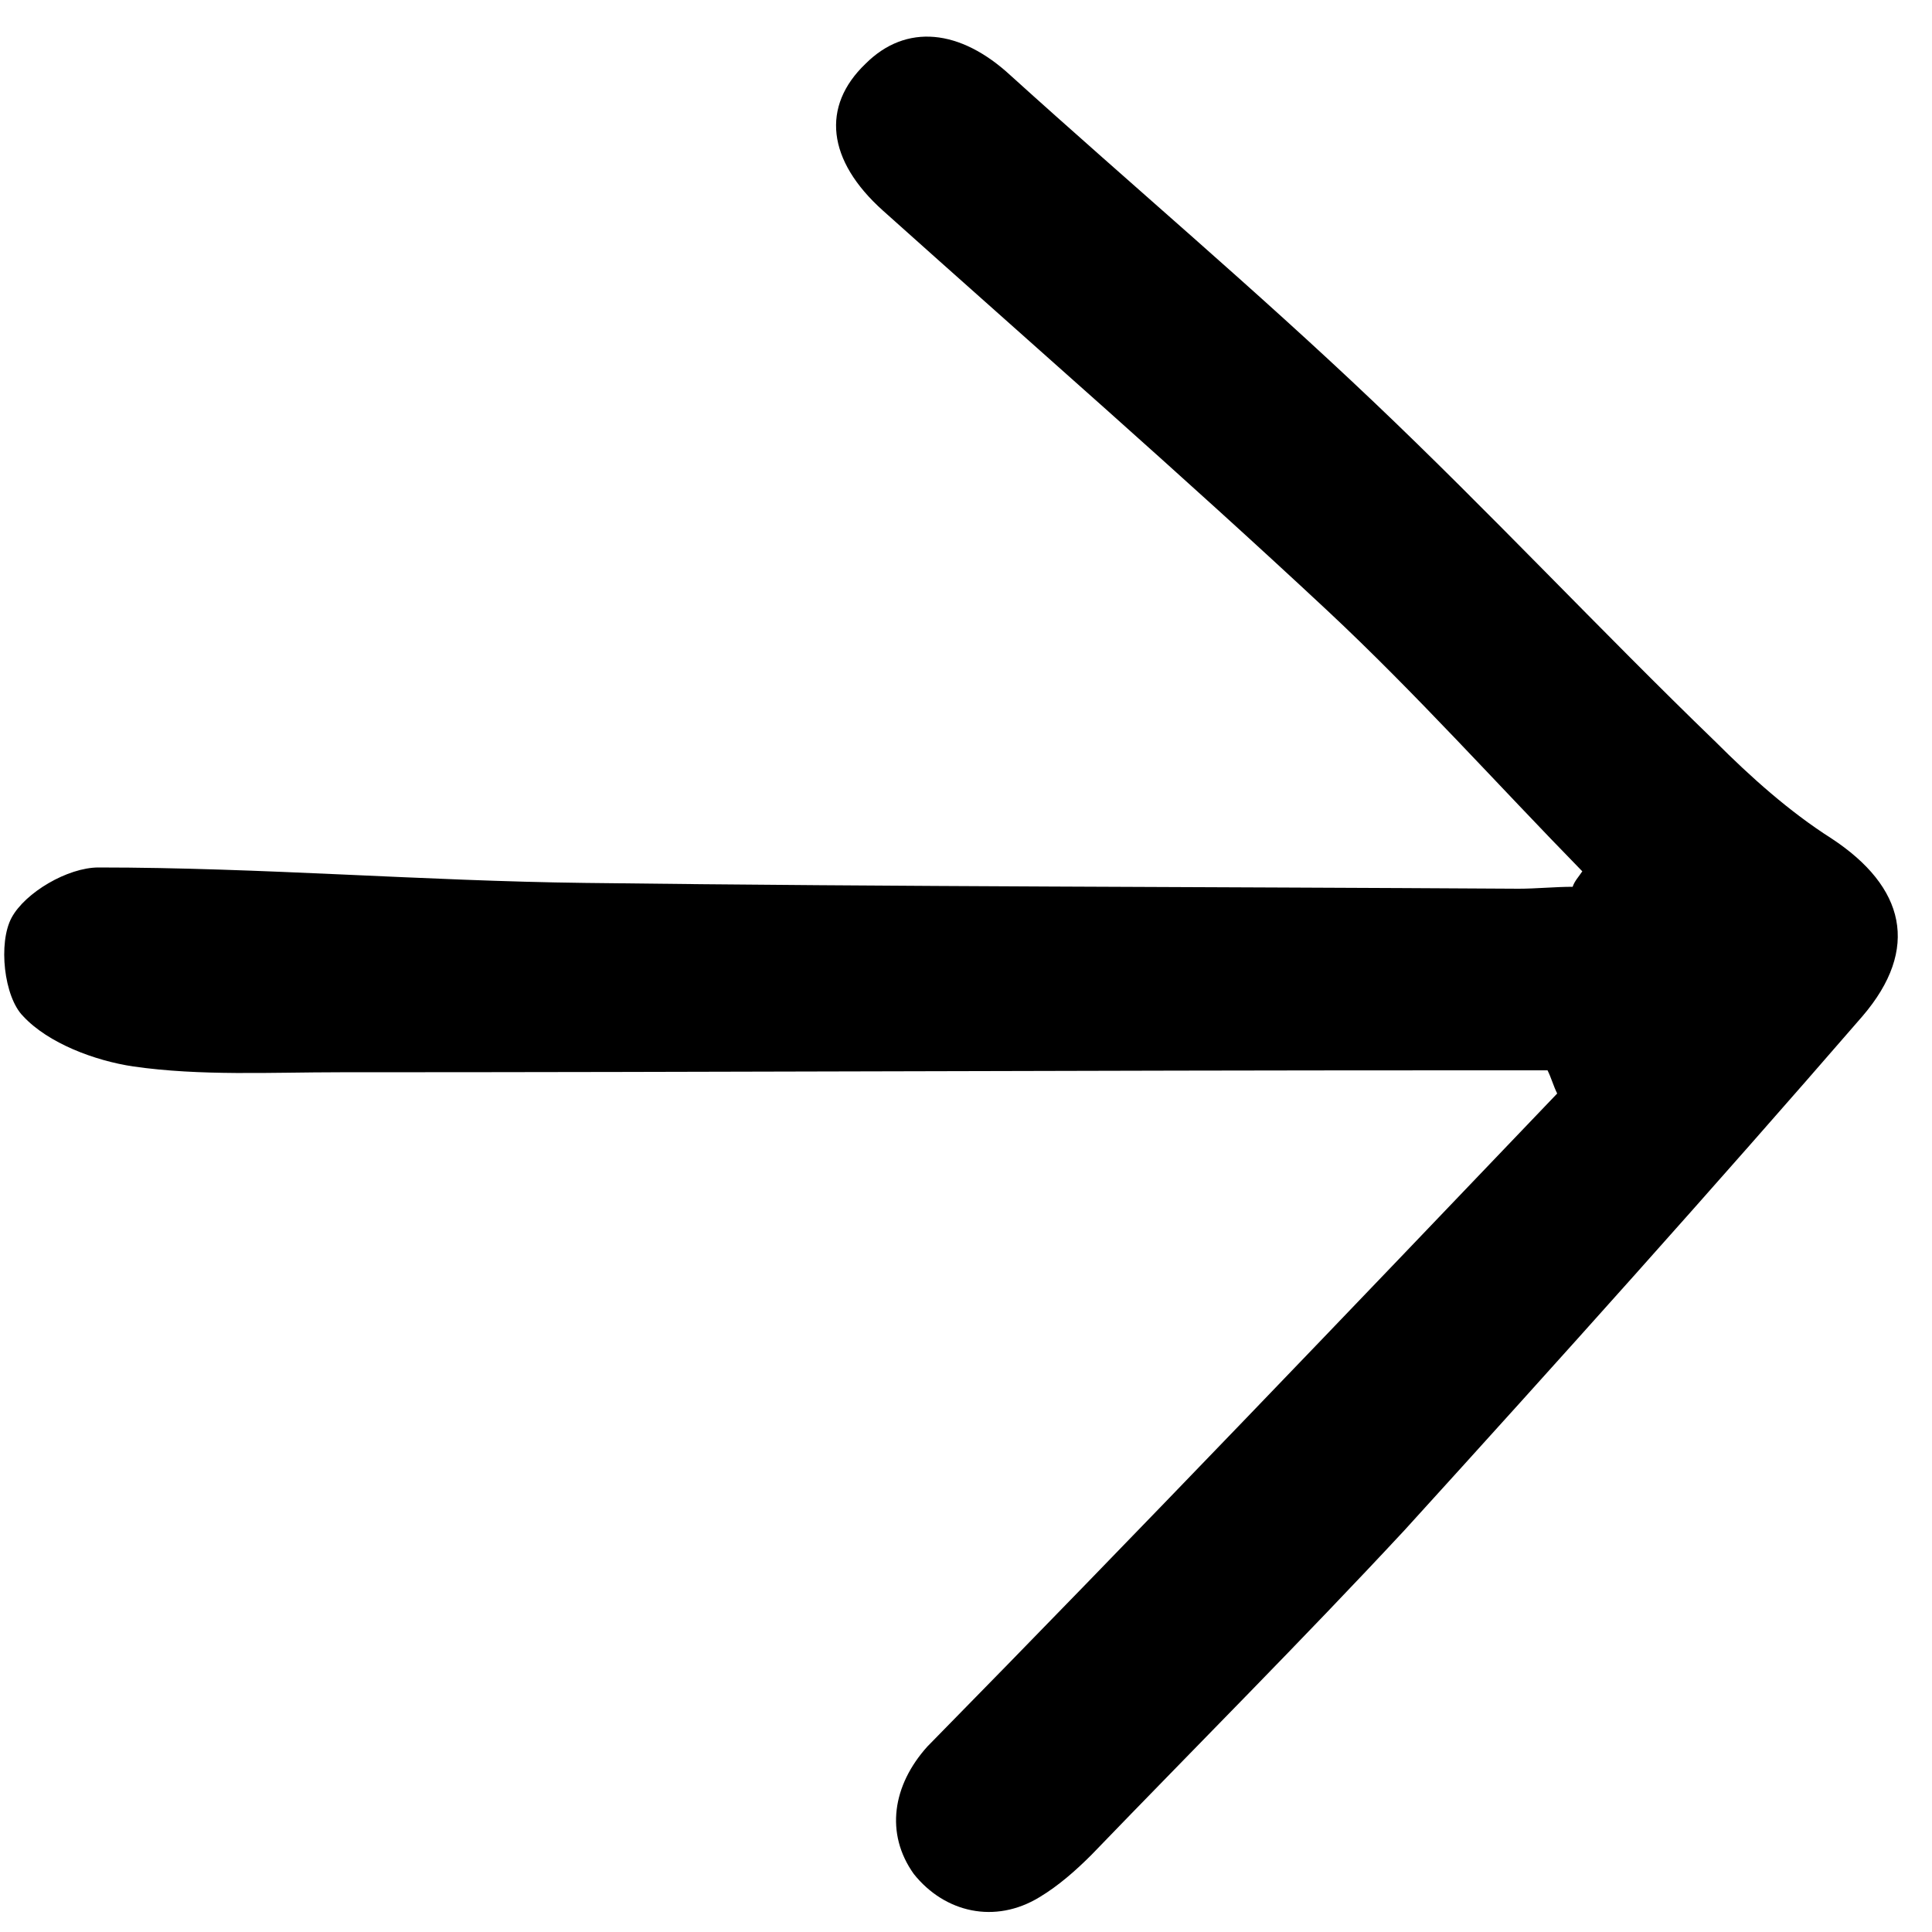
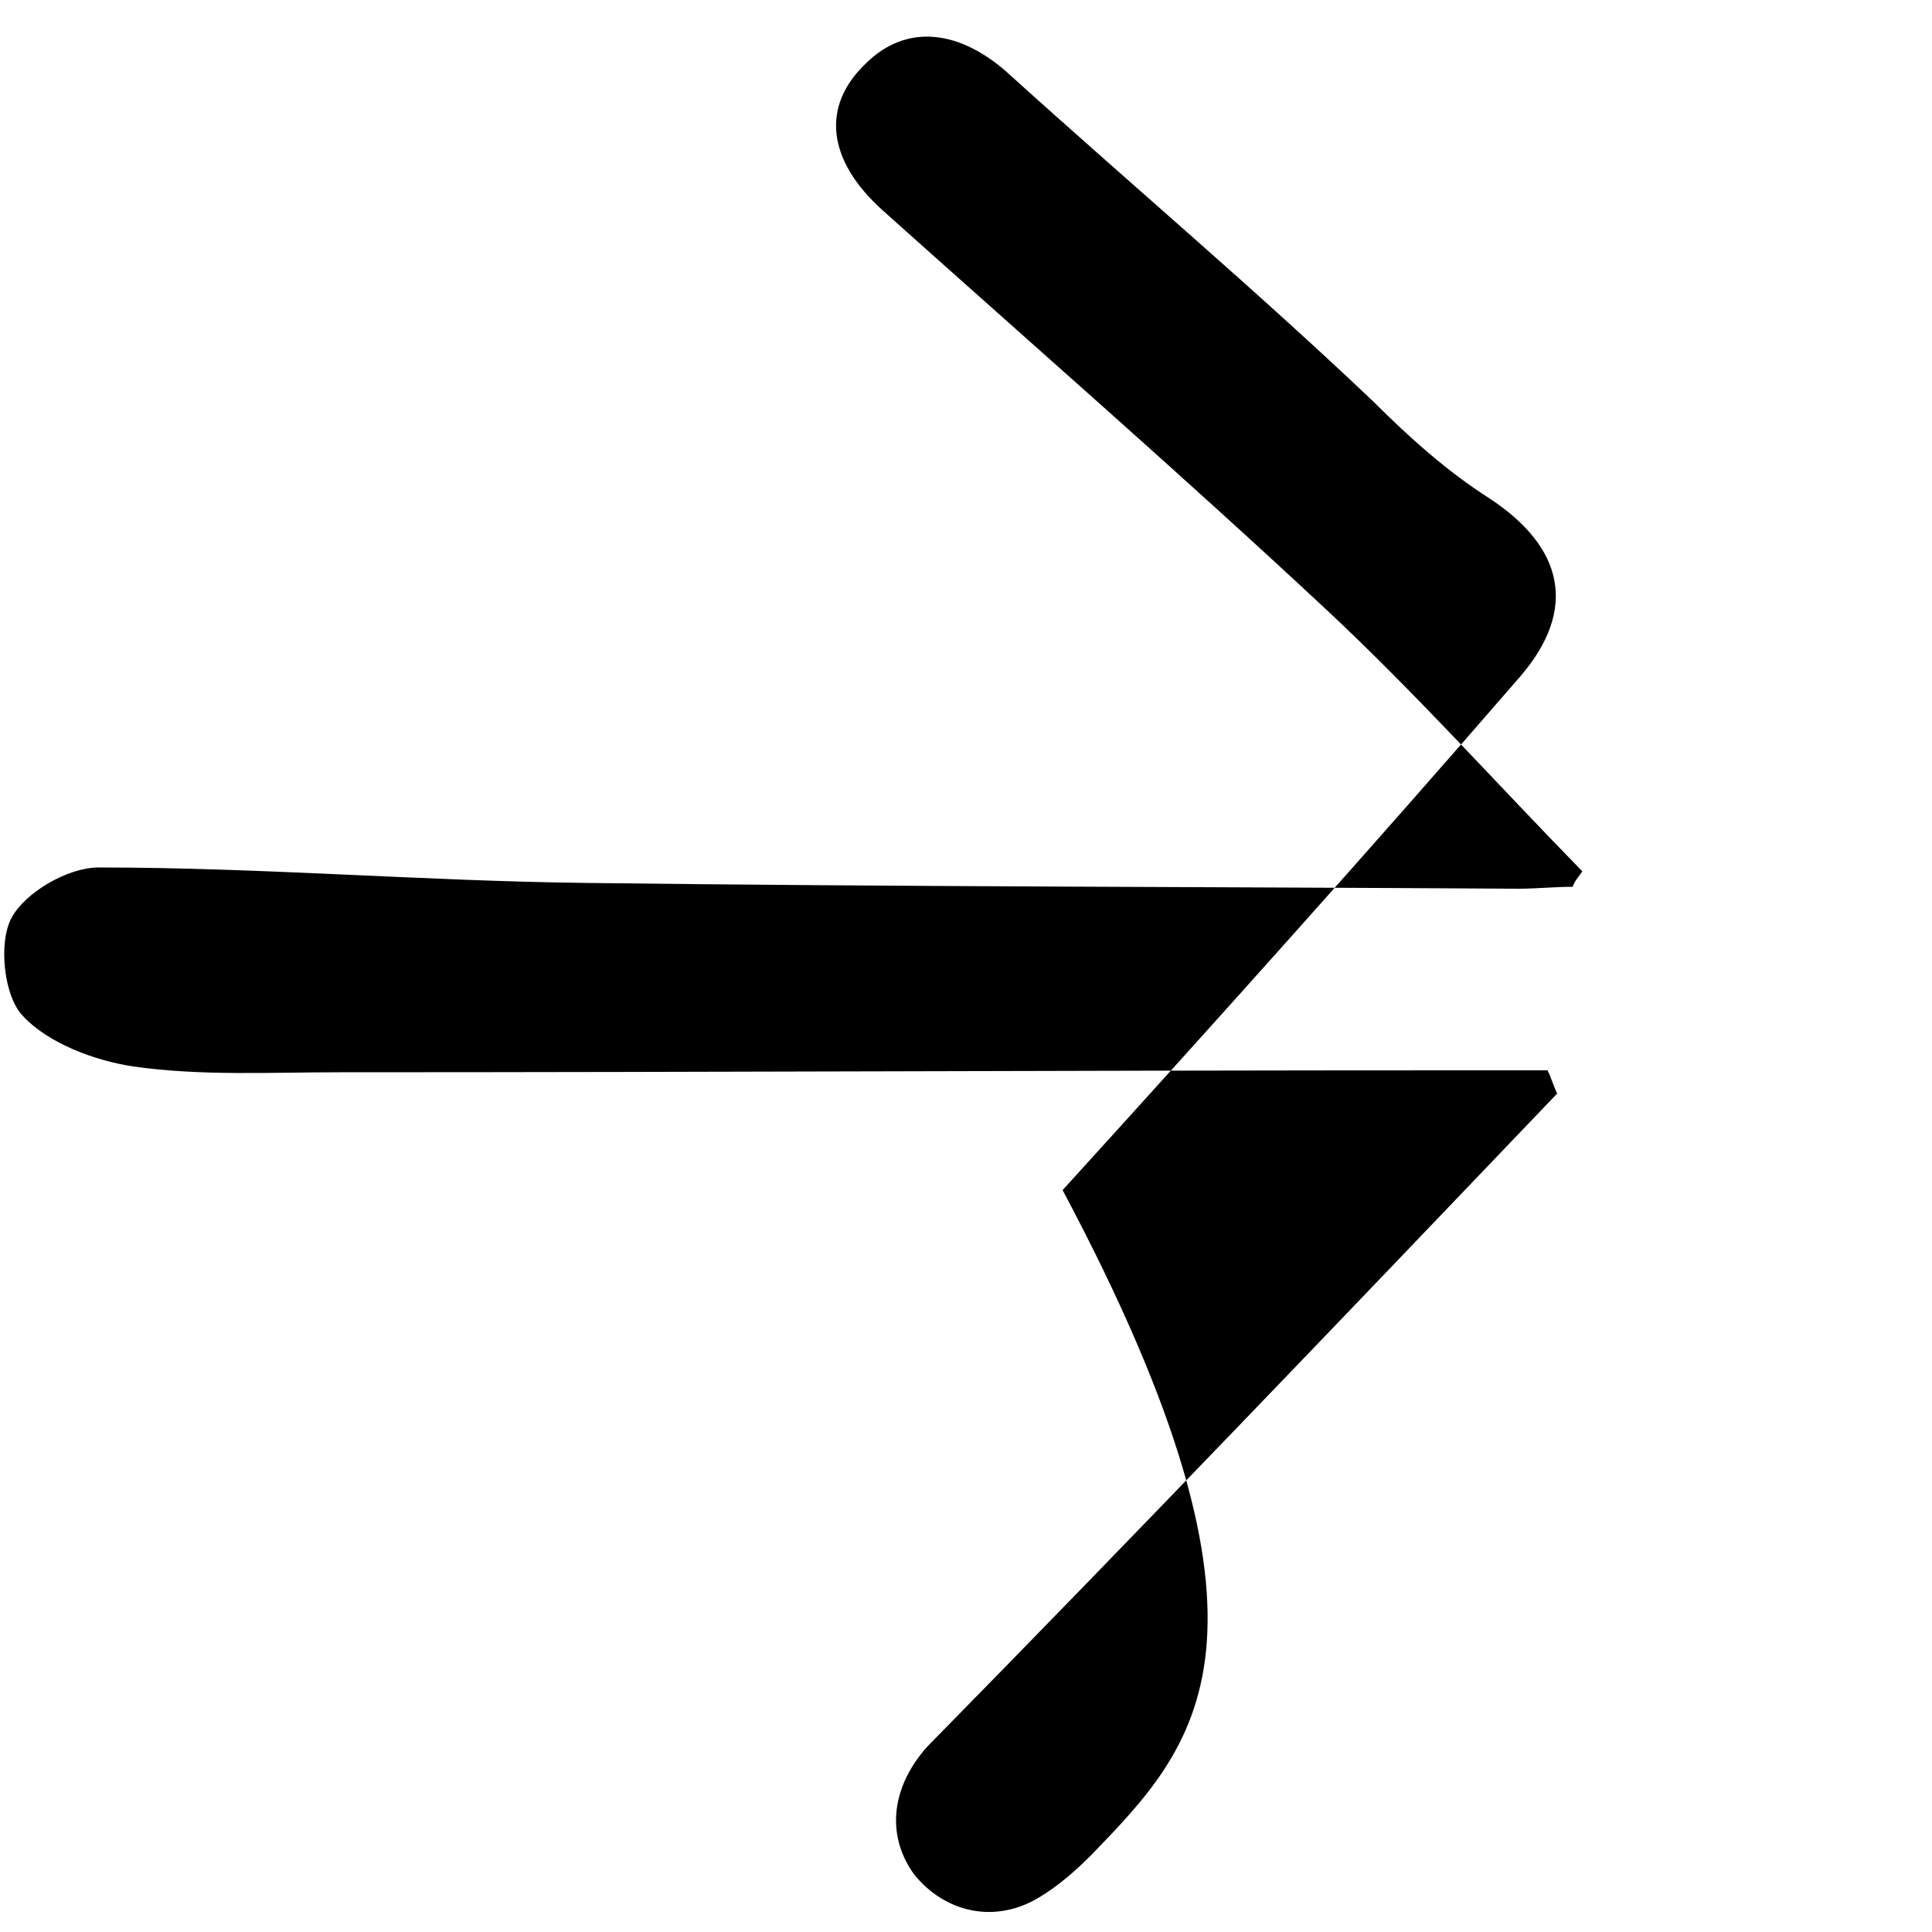
<svg xmlns="http://www.w3.org/2000/svg" version="1.1" id="Layer_1" x="0px" y="0px" viewBox="0 0 100 100" style="enable-background:new 0 0 100 100;" xml:space="preserve">
  <style type="text/css">
	.st0{fill:#F1F0F0;}
	.st1{fill:#DF4E2D;}
	.st2{fill:#F68521;}
	.st3{fill:#DF4D28;}
	.st4{fill:#5D9FD6;}
	.st5{fill:#5462AD;}
	.st6{fill:#D24799;}
	.st7{fill:#BABABC;}
	.st8{fill:#010101;}
</style>
-   <path d="M81.9,45.1c-4.4-4.5-8.6-9.2-13.2-13.5c-7.5-7-15.3-13.8-23-20.7c-2.9-2.6-3.2-5.4-0.9-7.6c2.1-2.1,4.9-1.8,7.5,0.6  C58.6,9.6,65,15,71.1,20.8c6,5.7,11.7,11.8,17.7,17.6c1.8,1.8,3.8,3.6,6,5c3.8,2.5,4.6,5.7,1.6,9.2c-7.8,9-15.7,17.8-23.7,26.6  C67.4,84.9,61.9,90.4,56.5,96c-0.8,0.8-1.7,1.6-2.7,2.2c-2.3,1.4-4.9,0.8-6.5-1.2c-1.5-2.1-1.1-4.6,0.7-6.6  C59,79.2,69.8,67.9,80.6,56.6c-0.2-0.4-0.3-0.8-0.5-1.2c-1.6,0-3.1,0-4.7,0c-19.3,0-38.5,0.1-57.8,0.1c-3.6,0-7.2,0.2-10.7-0.3  c-2-0.3-4.4-1.2-5.7-2.6c-1-1-1.3-3.8-0.6-5.1c0.7-1.3,2.9-2.6,4.5-2.6c8.4,0,16.8,0.7,25.2,0.8c16.1,0.2,32.2,0.2,48.3,0.3  c0.9,0,1.9-0.1,2.8-0.1C81.5,45.6,81.7,45.4,81.9,45.1z" />
+   <path d="M81.9,45.1c-4.4-4.5-8.6-9.2-13.2-13.5c-7.5-7-15.3-13.8-23-20.7c-2.9-2.6-3.2-5.4-0.9-7.6c2.1-2.1,4.9-1.8,7.5,0.6  C58.6,9.6,65,15,71.1,20.8c1.8,1.8,3.8,3.6,6,5c3.8,2.5,4.6,5.7,1.6,9.2c-7.8,9-15.7,17.8-23.7,26.6  C67.4,84.9,61.9,90.4,56.5,96c-0.8,0.8-1.7,1.6-2.7,2.2c-2.3,1.4-4.9,0.8-6.5-1.2c-1.5-2.1-1.1-4.6,0.7-6.6  C59,79.2,69.8,67.9,80.6,56.6c-0.2-0.4-0.3-0.8-0.5-1.2c-1.6,0-3.1,0-4.7,0c-19.3,0-38.5,0.1-57.8,0.1c-3.6,0-7.2,0.2-10.7-0.3  c-2-0.3-4.4-1.2-5.7-2.6c-1-1-1.3-3.8-0.6-5.1c0.7-1.3,2.9-2.6,4.5-2.6c8.4,0,16.8,0.7,25.2,0.8c16.1,0.2,32.2,0.2,48.3,0.3  c0.9,0,1.9-0.1,2.8-0.1C81.5,45.6,81.7,45.4,81.9,45.1z" />
</svg>